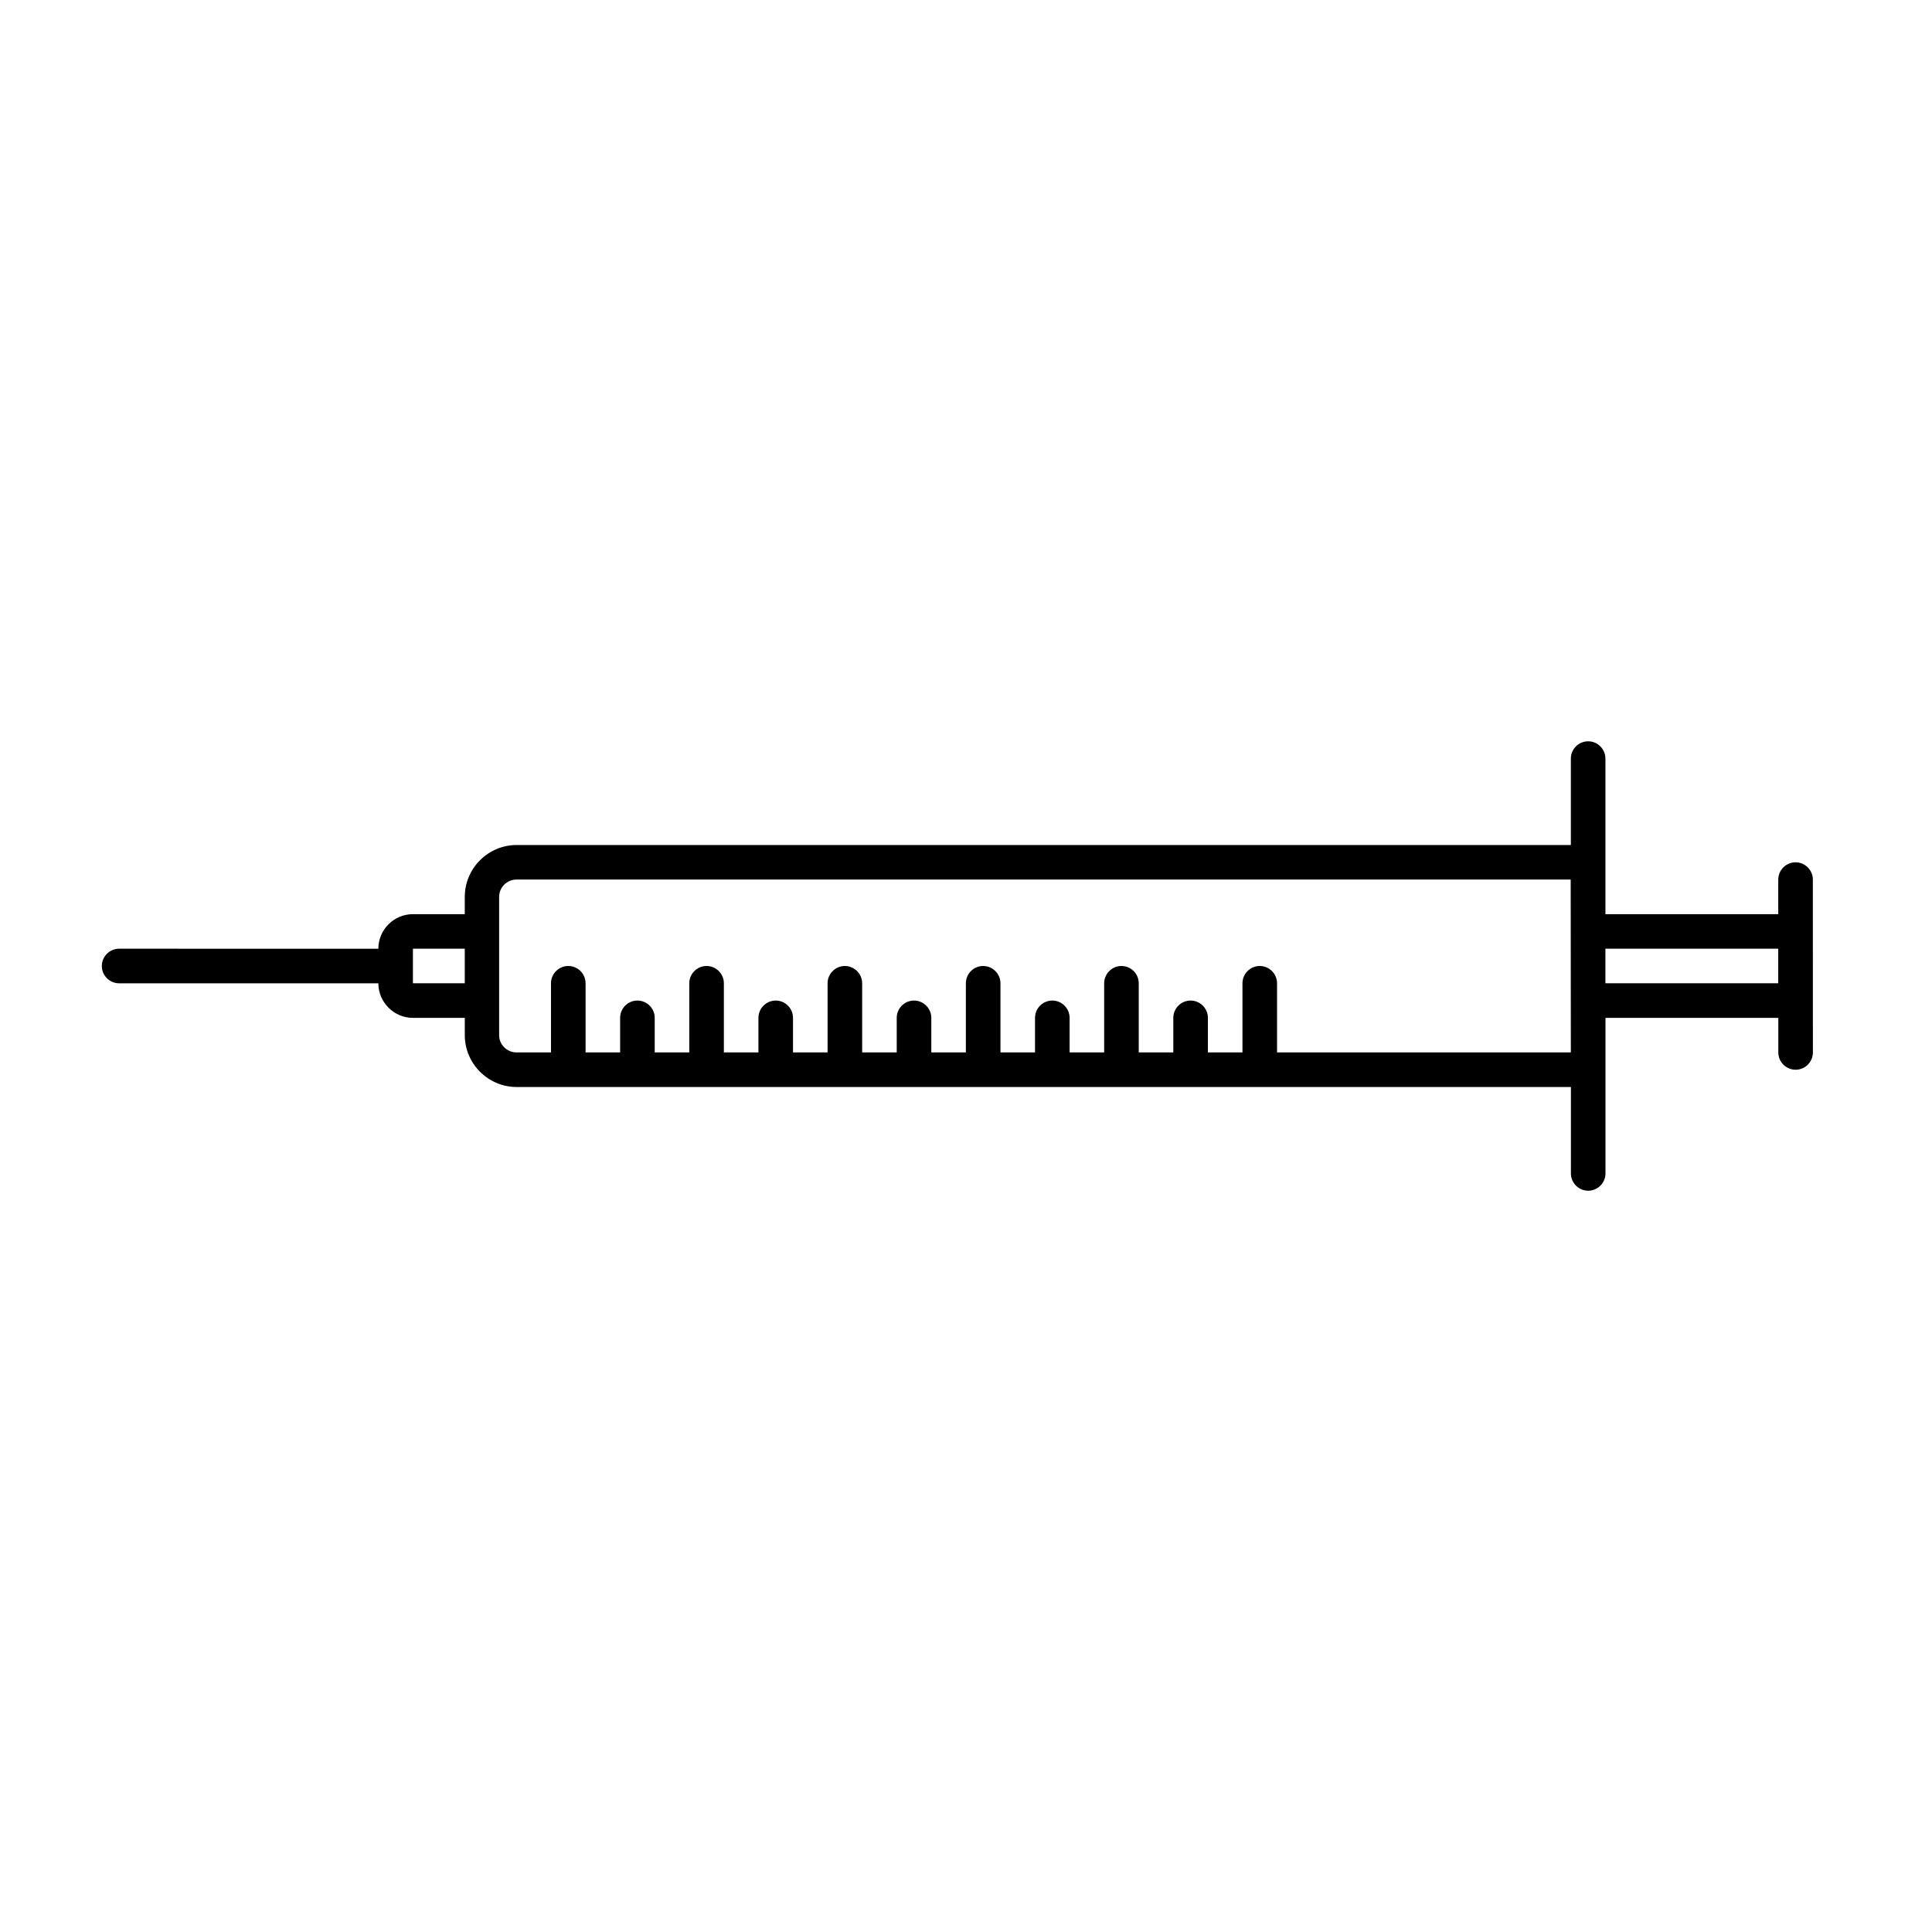
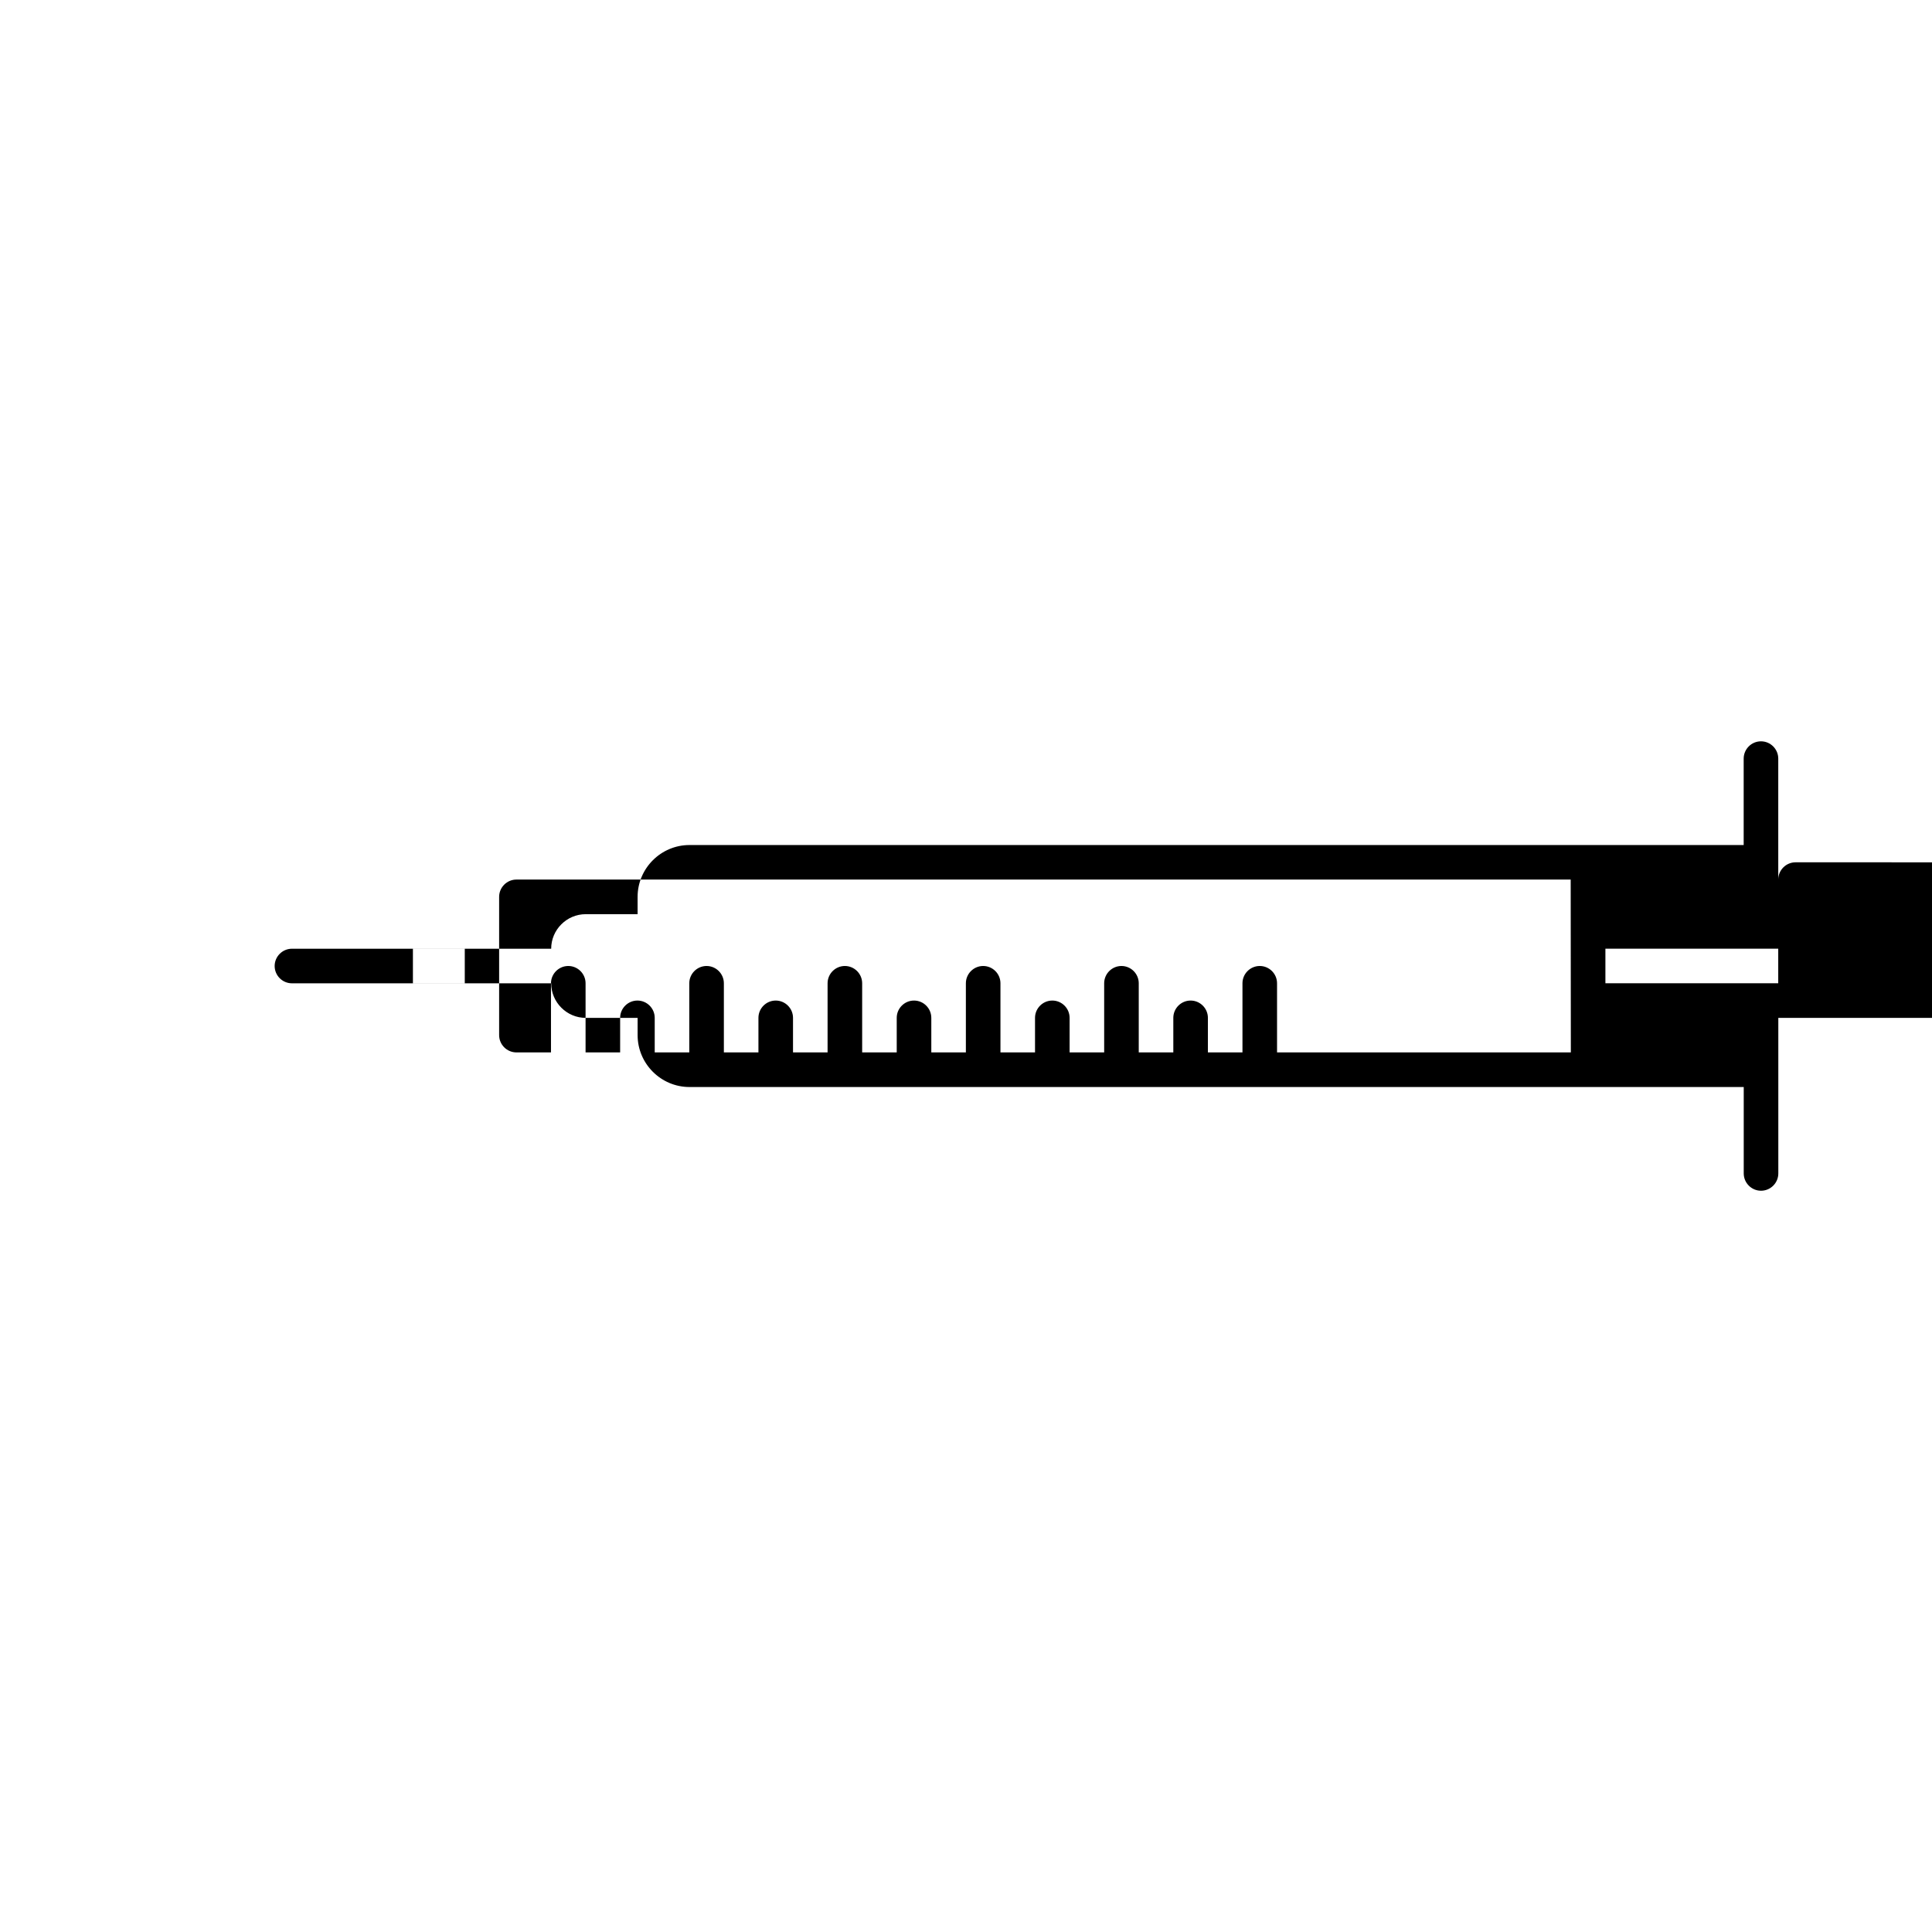
<svg xmlns="http://www.w3.org/2000/svg" fill="#000000" width="800px" height="800px" version="1.1" viewBox="144 144 512 512">
-   <path d="m619.84 372.52c-2.519 0-4.582 2.062-4.582 4.582v9.16l-45.801-0.004v-41.223c0-2.519-2.062-4.582-4.582-4.582-2.519 0-4.582 2.062-4.582 4.582v22.902h-279.38c-7.559 0-13.742 6.184-13.742 13.742v4.582h-13.742c-5.039 0-9.16 4.121-9.16 9.16l-68.699-0.004c-2.519 0-4.582 2.062-4.582 4.582s2.062 4.582 4.582 4.582h68.703c0 5.039 4.121 9.16 9.16 9.16h13.742v4.582c0 7.559 6.184 13.742 13.742 13.742h279.39v22.902c0 2.519 2.062 4.582 4.582 4.582s4.582-2.062 4.582-4.582v-41.223h45.801v9.16c0 2.519 2.062 4.582 4.582 4.582s4.582-2.062 4.582-4.582l-0.016-45.809c0-2.519-2.059-4.578-4.578-4.578zm-352.67 32.059h-13.742v-9.16h13.742zm293.12 18.32h-77.859v-18.32c0-2.519-2.062-4.582-4.582-4.582s-4.582 2.062-4.582 4.582v18.32h-9.16v-9.16c0-2.519-2.062-4.582-4.582-4.582-2.519 0-4.582 2.062-4.582 4.582v9.16h-9.16v-18.32c0-2.519-2.062-4.582-4.582-4.582-2.519 0-4.582 2.062-4.582 4.582v18.32h-9.16v-9.16c0-2.519-2.062-4.582-4.582-4.582s-4.582 2.062-4.582 4.582v9.16h-9.16v-18.32c0-2.519-2.062-4.582-4.582-4.582s-4.582 2.062-4.582 4.582v18.32h-9.16v-9.16c0-2.519-2.062-4.582-4.582-4.582s-4.582 2.062-4.582 4.582v9.16h-9.16v-18.32c0-2.519-2.062-4.582-4.582-4.582-2.519 0-4.582 2.062-4.582 4.582v18.32h-9.16v-9.16c0-2.519-2.062-4.582-4.582-4.582-2.519 0-4.582 2.062-4.582 4.582v9.16h-9.16v-18.32c0-2.519-2.062-4.582-4.582-4.582s-4.582 2.062-4.582 4.582v18.32h-9.16v-9.16c0-2.519-2.062-4.582-4.582-4.582-2.519 0-4.582 2.062-4.582 4.582v9.16h-9.16v-18.32c0-2.519-2.062-4.582-4.582-4.582-2.519 0-4.582 2.062-4.582 4.582v18.32h-9.16c-2.519 0-4.582-2.062-4.582-4.582v-36.641c0-2.519 2.062-4.582 4.582-4.582h279.39zm54.961-18.32h-45.801v-9.16h45.801z" />
+   <path d="m619.84 372.52c-2.519 0-4.582 2.062-4.582 4.582v9.16v-41.223c0-2.519-2.062-4.582-4.582-4.582-2.519 0-4.582 2.062-4.582 4.582v22.902h-279.38c-7.559 0-13.742 6.184-13.742 13.742v4.582h-13.742c-5.039 0-9.16 4.121-9.16 9.16l-68.699-0.004c-2.519 0-4.582 2.062-4.582 4.582s2.062 4.582 4.582 4.582h68.703c0 5.039 4.121 9.16 9.16 9.16h13.742v4.582c0 7.559 6.184 13.742 13.742 13.742h279.39v22.902c0 2.519 2.062 4.582 4.582 4.582s4.582-2.062 4.582-4.582v-41.223h45.801v9.16c0 2.519 2.062 4.582 4.582 4.582s4.582-2.062 4.582-4.582l-0.016-45.809c0-2.519-2.059-4.578-4.578-4.578zm-352.67 32.059h-13.742v-9.16h13.742zm293.12 18.32h-77.859v-18.32c0-2.519-2.062-4.582-4.582-4.582s-4.582 2.062-4.582 4.582v18.32h-9.16v-9.16c0-2.519-2.062-4.582-4.582-4.582-2.519 0-4.582 2.062-4.582 4.582v9.16h-9.16v-18.32c0-2.519-2.062-4.582-4.582-4.582-2.519 0-4.582 2.062-4.582 4.582v18.32h-9.16v-9.16c0-2.519-2.062-4.582-4.582-4.582s-4.582 2.062-4.582 4.582v9.16h-9.16v-18.32c0-2.519-2.062-4.582-4.582-4.582s-4.582 2.062-4.582 4.582v18.32h-9.16v-9.16c0-2.519-2.062-4.582-4.582-4.582s-4.582 2.062-4.582 4.582v9.16h-9.16v-18.32c0-2.519-2.062-4.582-4.582-4.582-2.519 0-4.582 2.062-4.582 4.582v18.32h-9.16v-9.16c0-2.519-2.062-4.582-4.582-4.582-2.519 0-4.582 2.062-4.582 4.582v9.16h-9.16v-18.32c0-2.519-2.062-4.582-4.582-4.582s-4.582 2.062-4.582 4.582v18.32h-9.16v-9.16c0-2.519-2.062-4.582-4.582-4.582-2.519 0-4.582 2.062-4.582 4.582v9.16h-9.16v-18.32c0-2.519-2.062-4.582-4.582-4.582-2.519 0-4.582 2.062-4.582 4.582v18.32h-9.16c-2.519 0-4.582-2.062-4.582-4.582v-36.641c0-2.519 2.062-4.582 4.582-4.582h279.39zm54.961-18.32h-45.801v-9.16h45.801z" />
</svg>